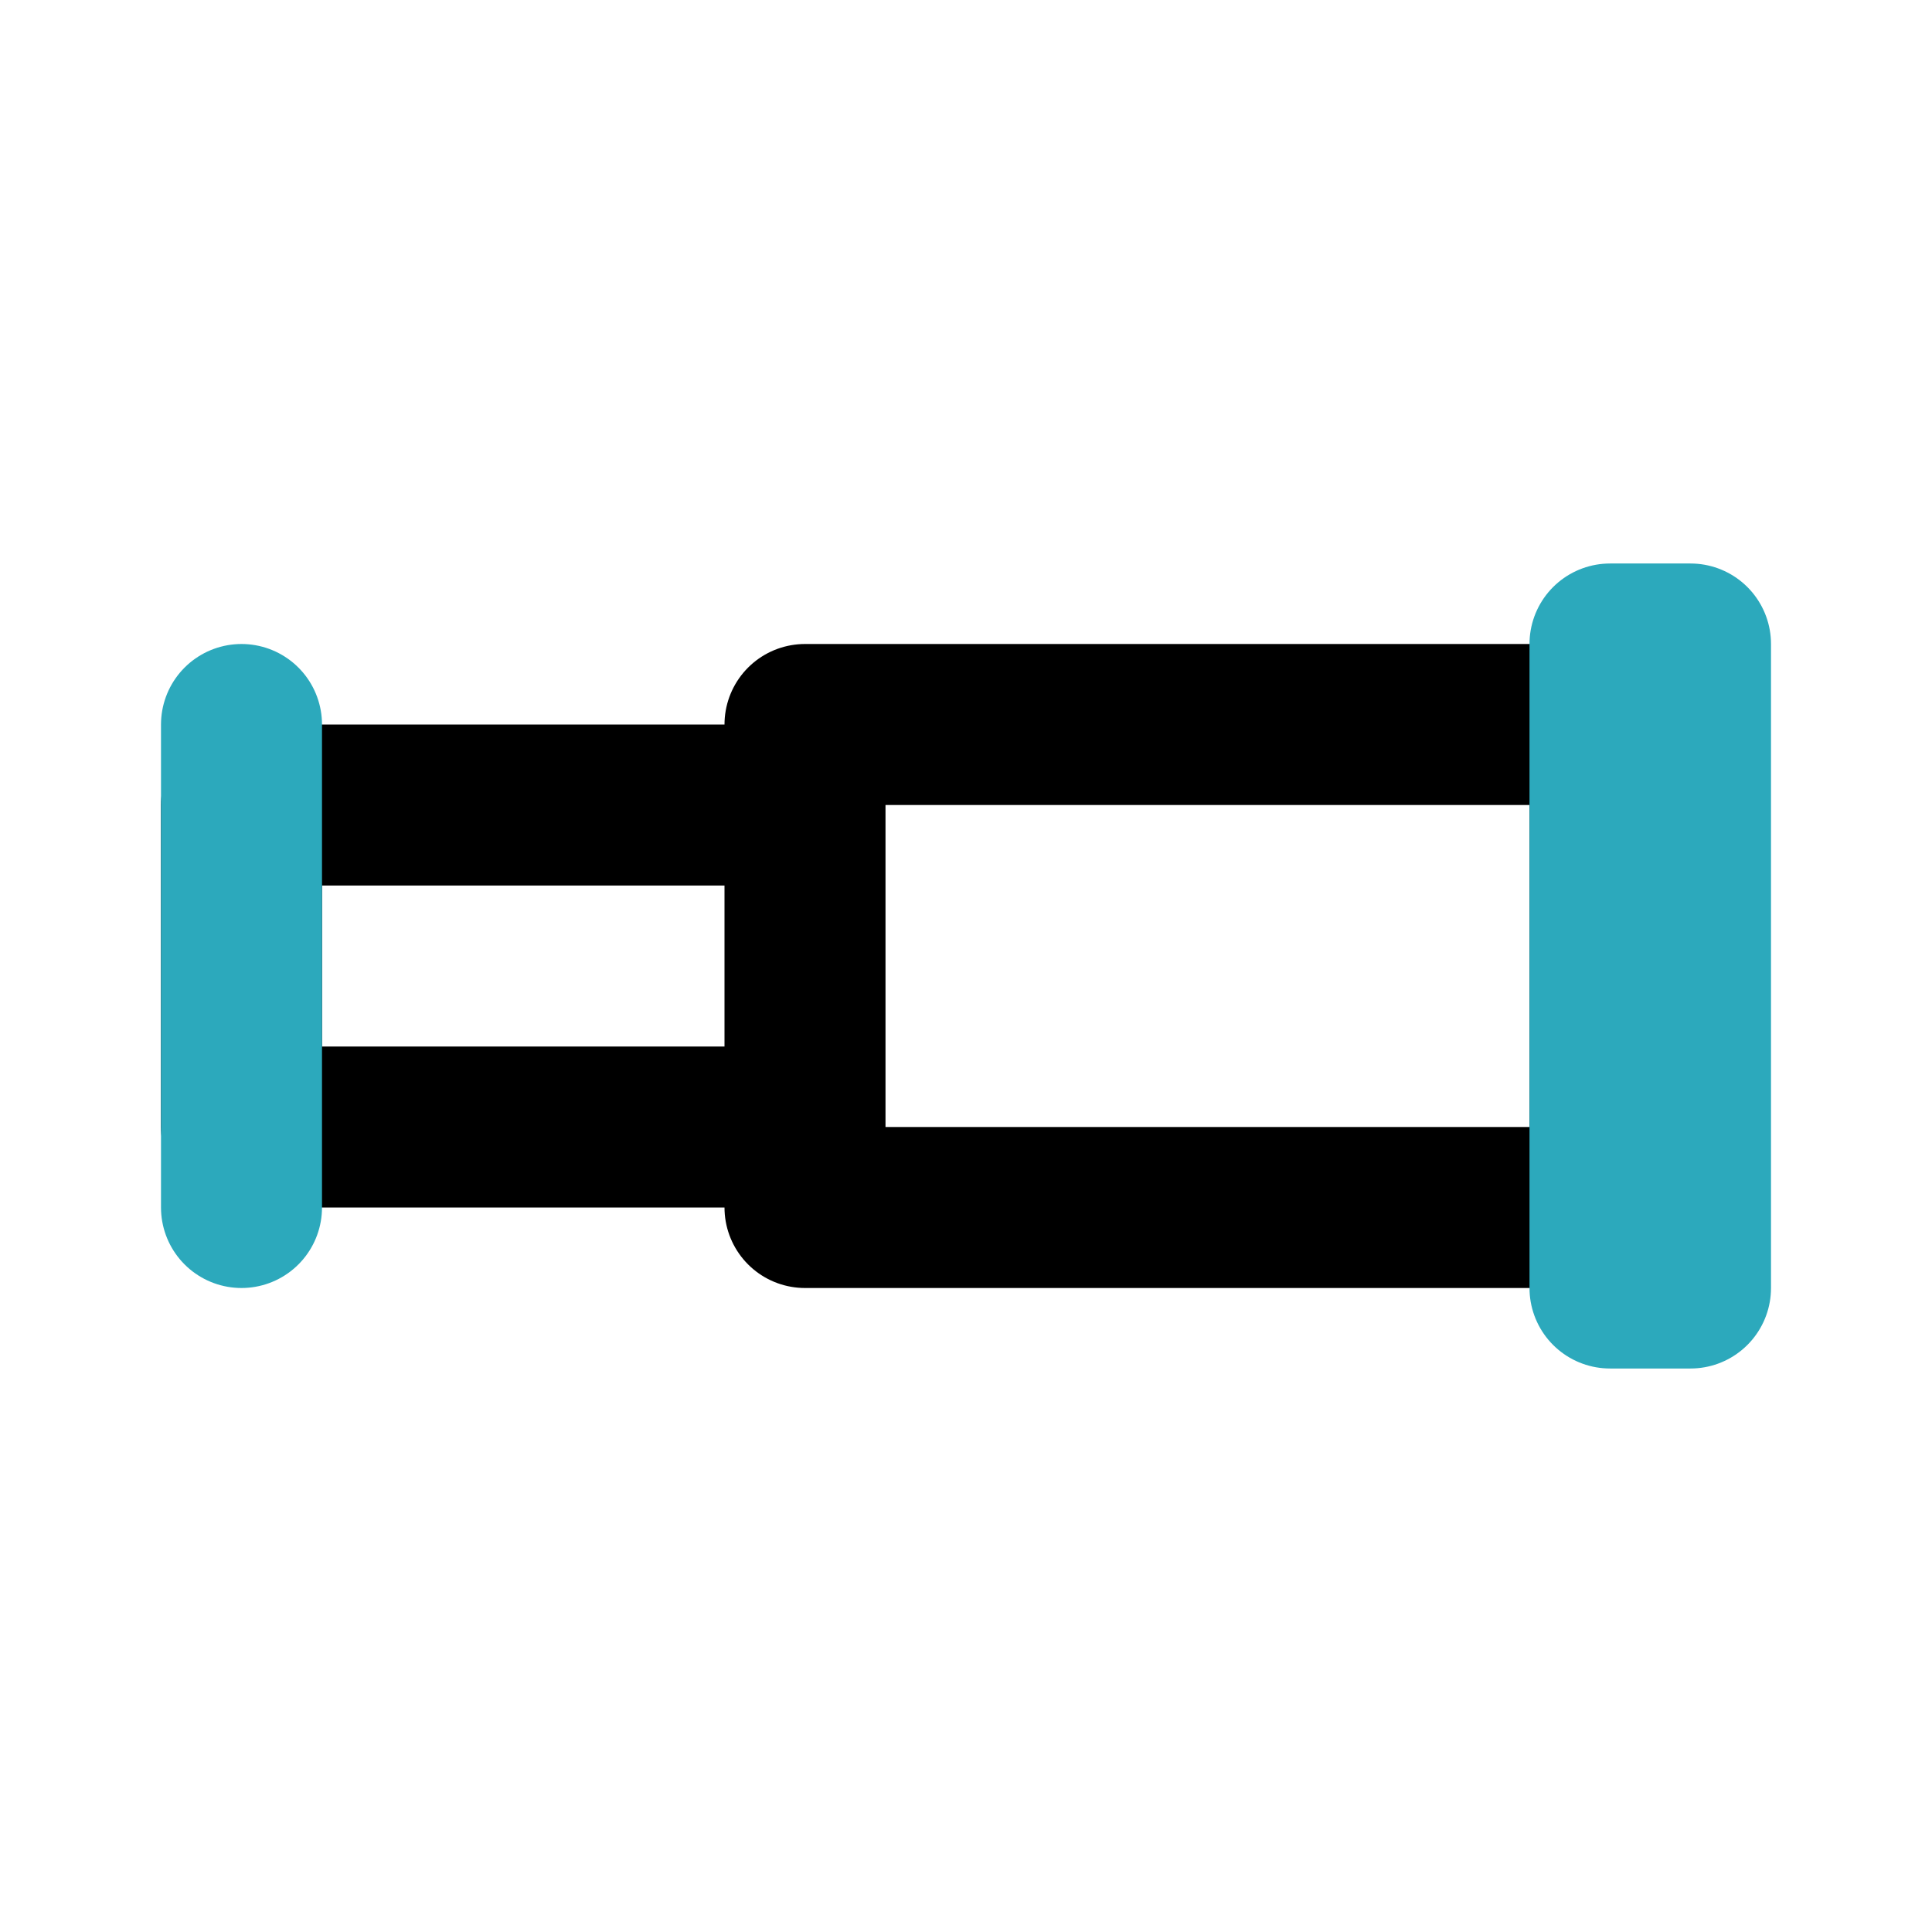
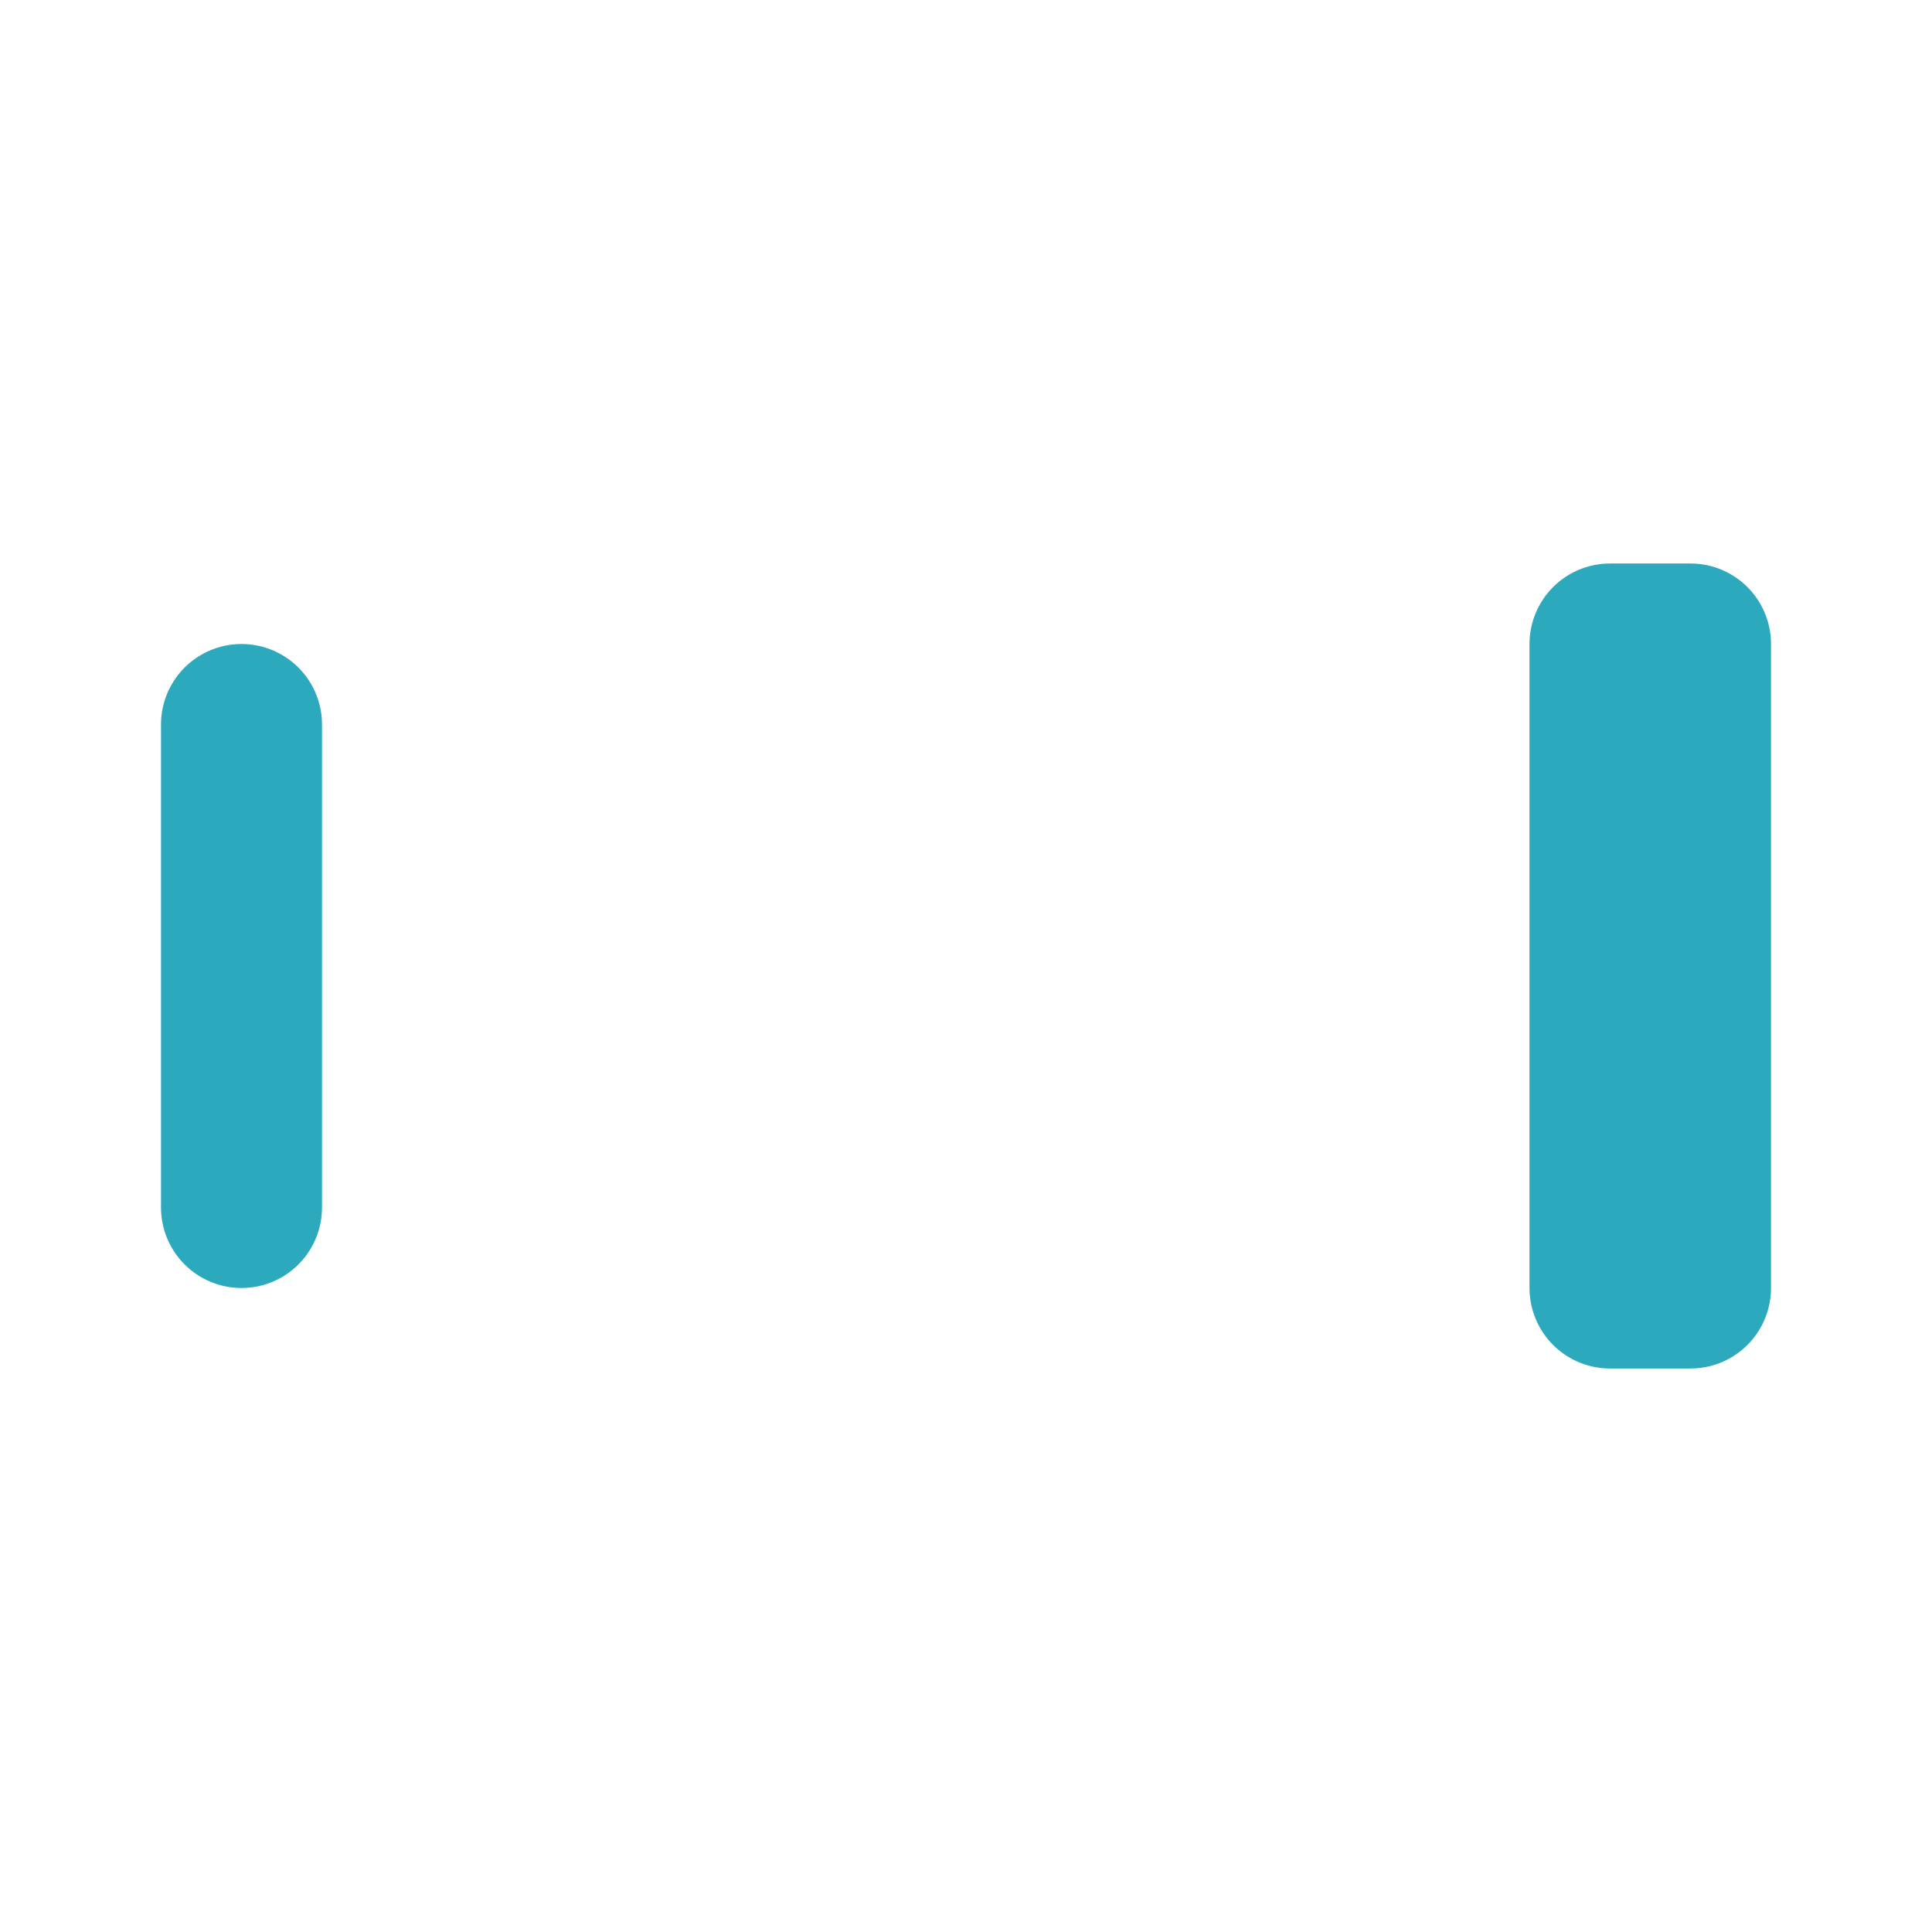
<svg xmlns="http://www.w3.org/2000/svg" width="800px" height="800px" viewBox="0 0 24 24" id="Line_Color" data-name="Line Color">
-   <path id="primary" d="M10,15H20V9H10Zm0-5H3v4h7Z" style="fill:none;stroke:#000000;stroke-linecap:round;stroke-linejoin:round;stroke-width:2px" />
  <path id="secondary" d="M3,9v6m18,1H20V8h1Z" style="fill:none;stroke:#2ca9bc;stroke-linecap:round;stroke-linejoin:round;stroke-width:2px" />
</svg>